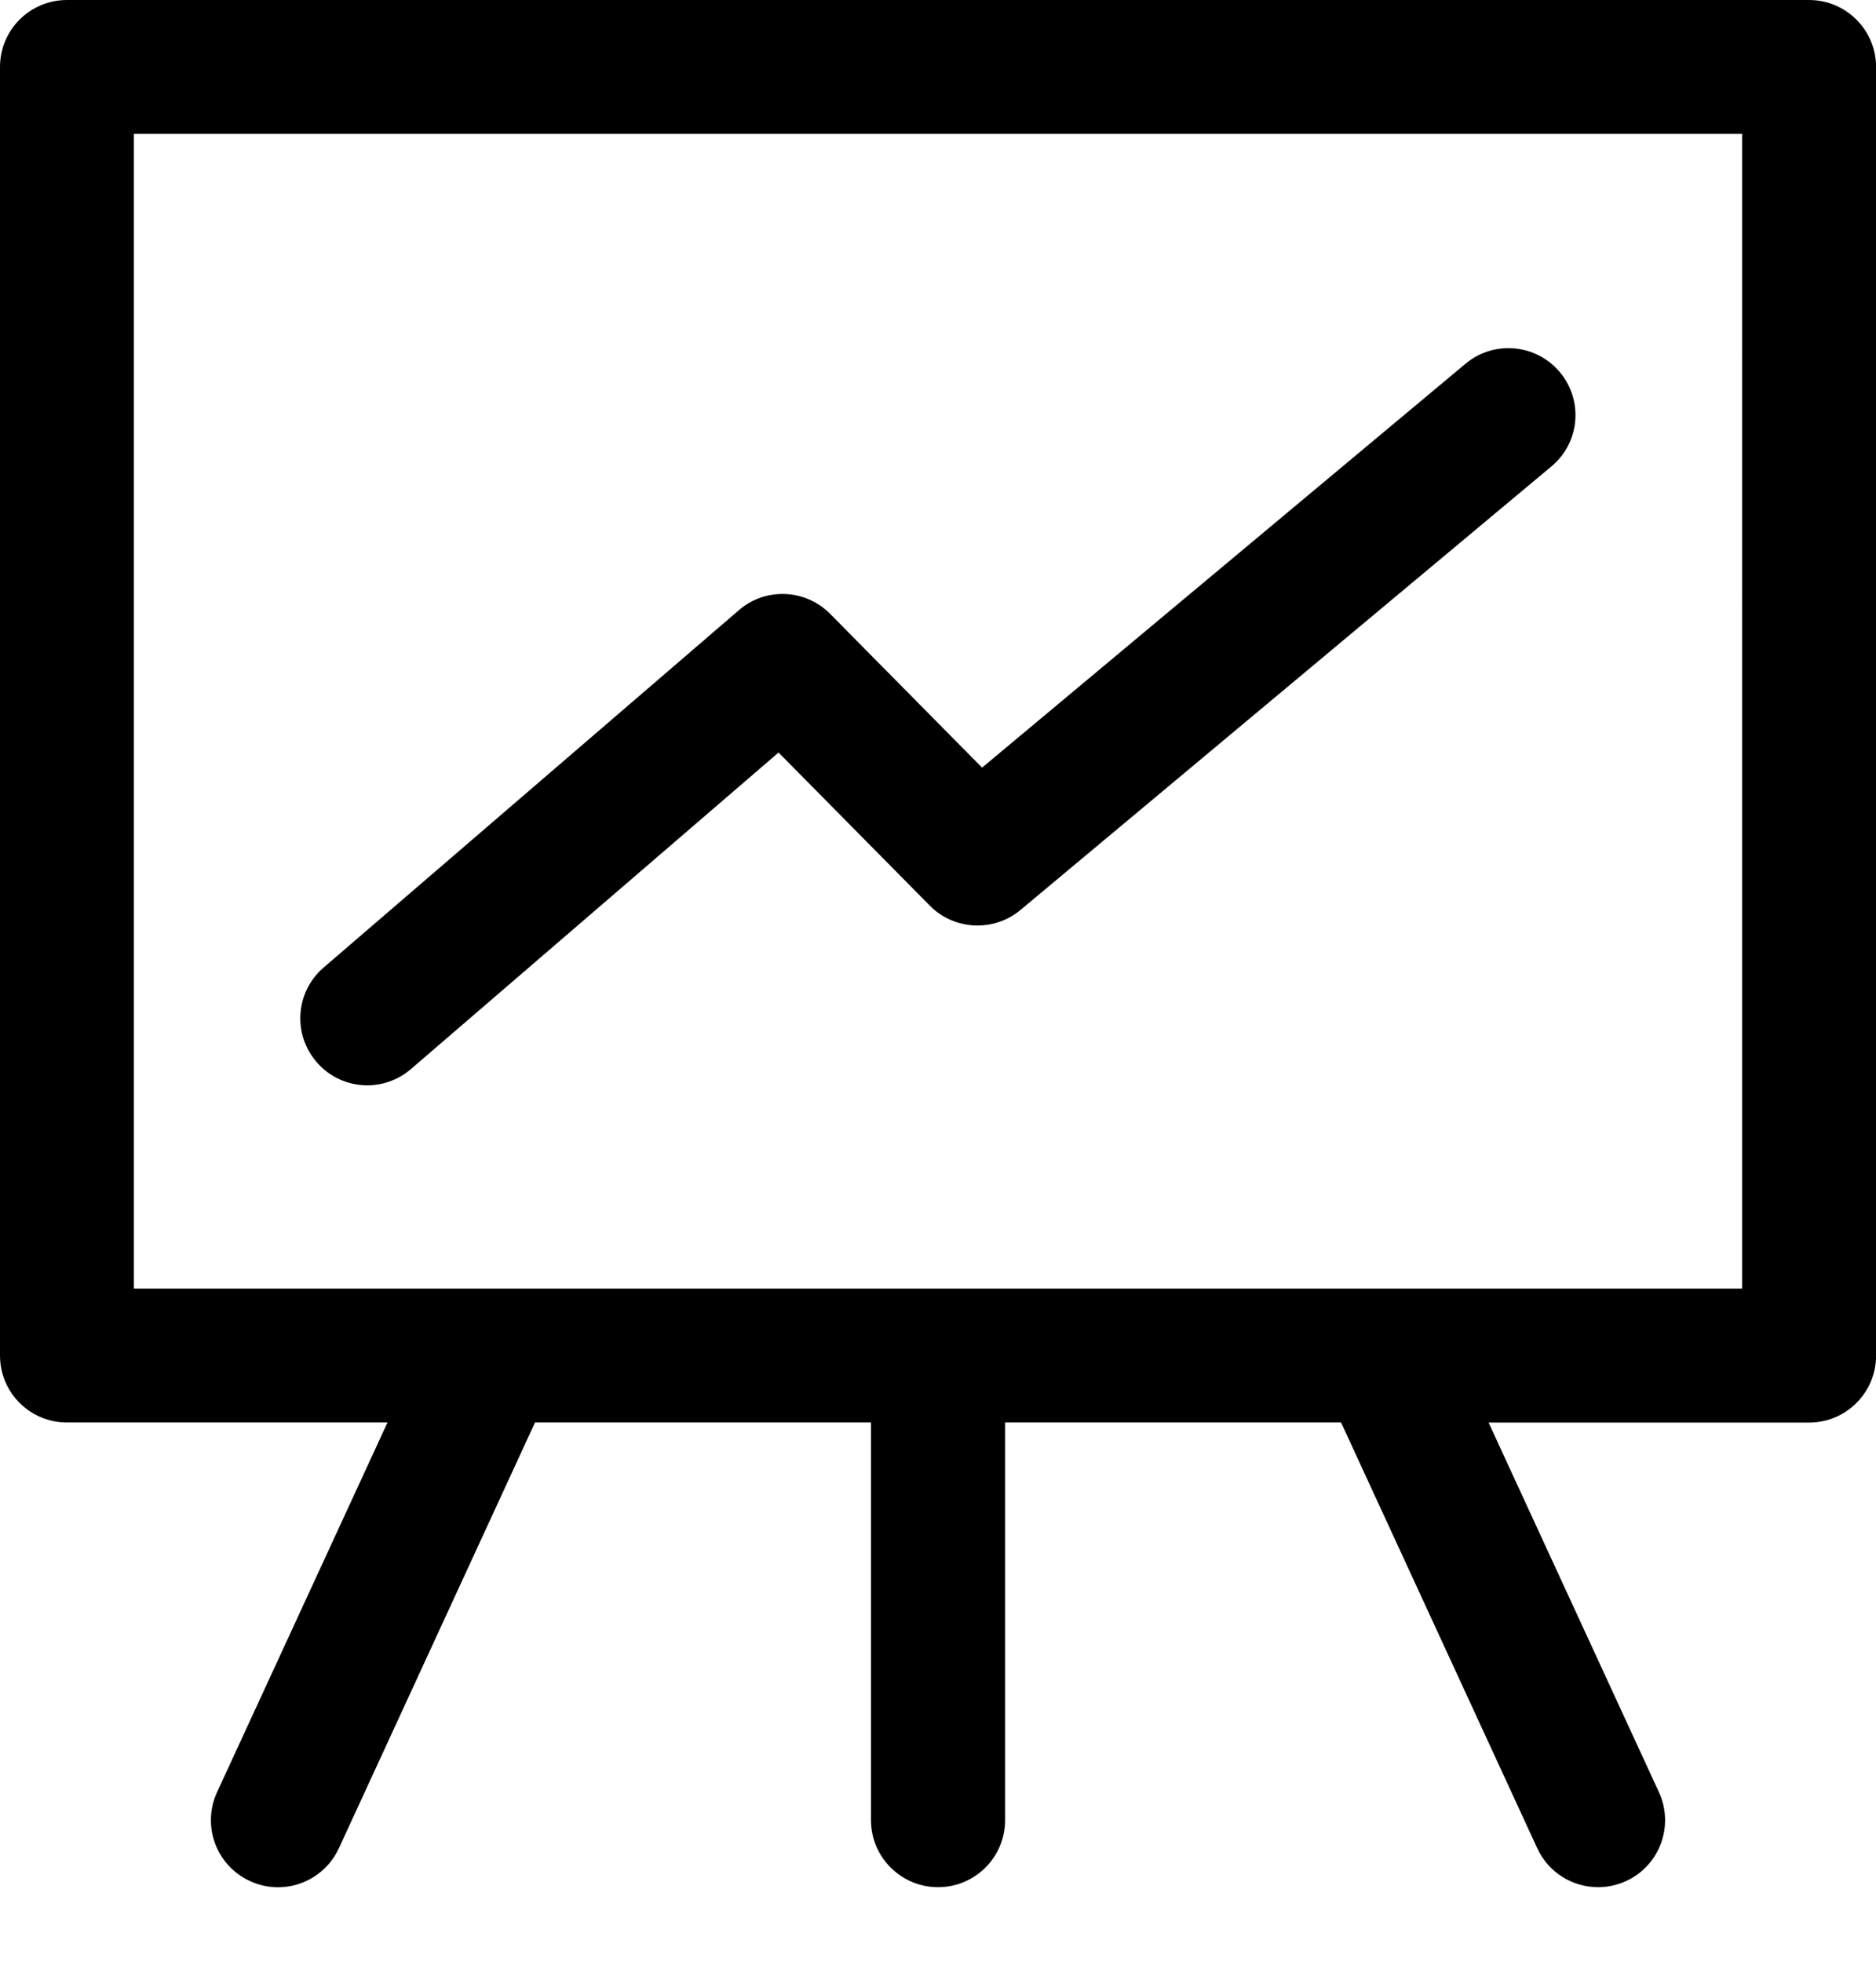
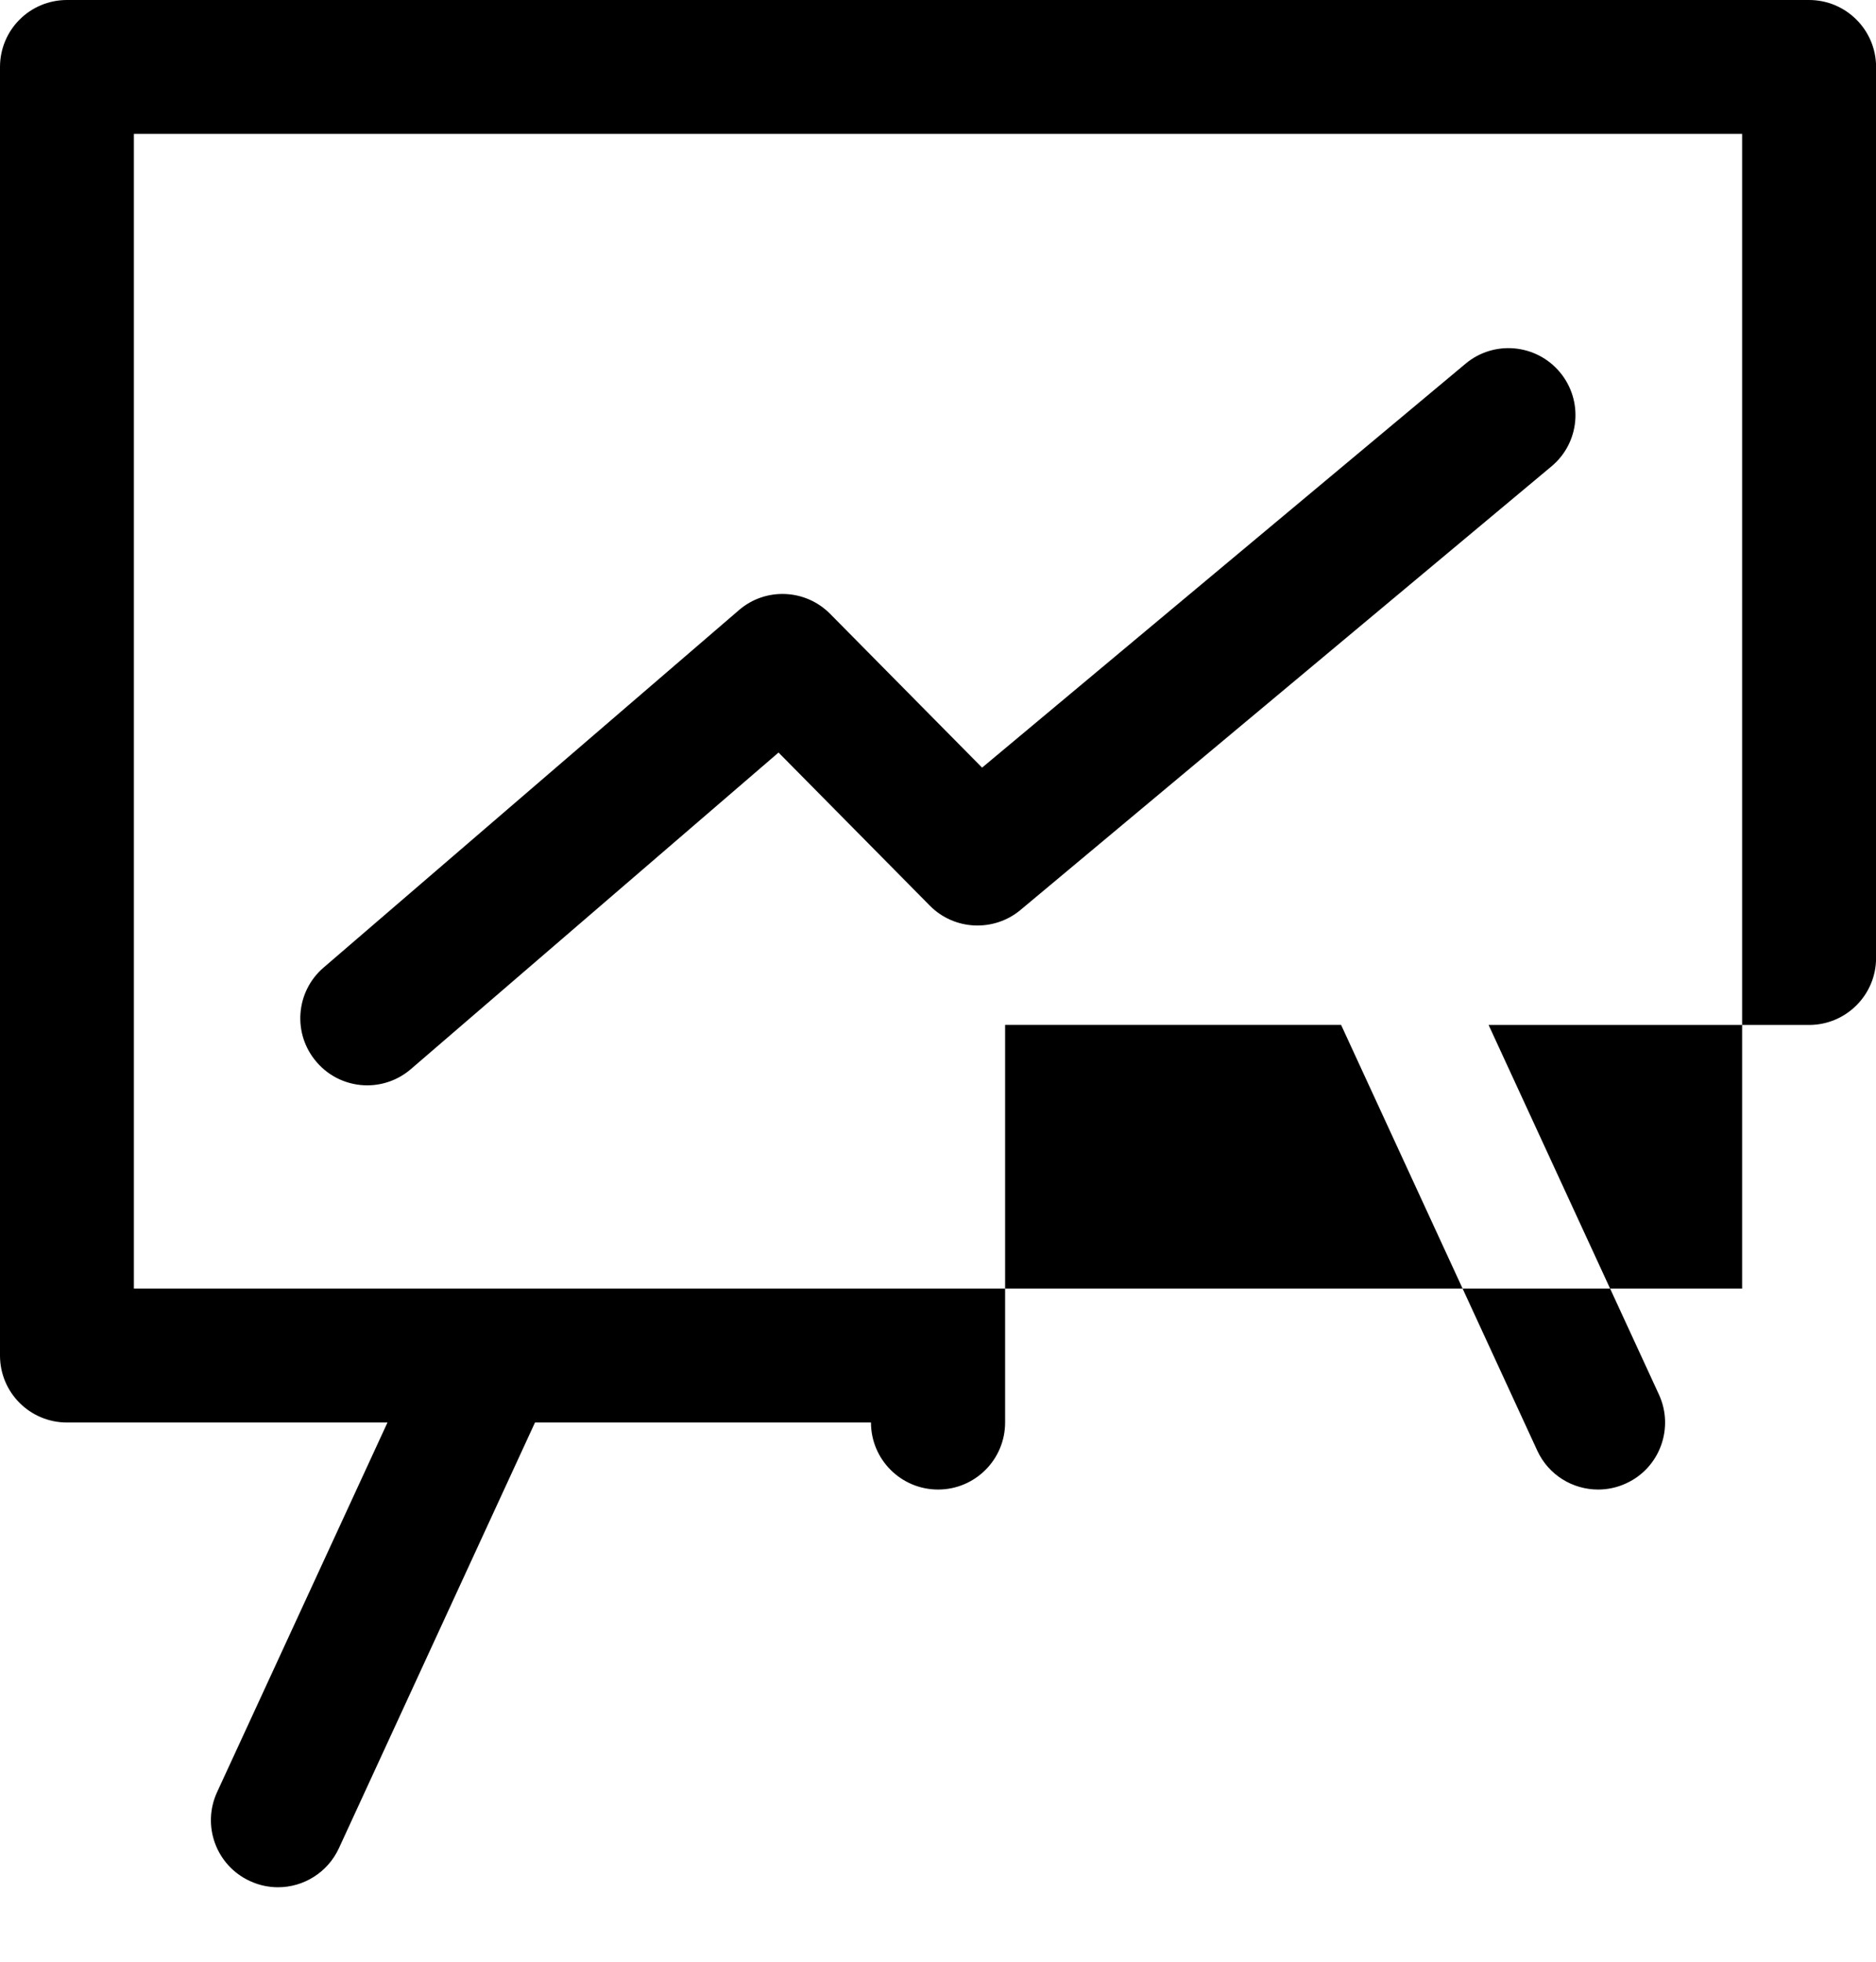
<svg xmlns="http://www.w3.org/2000/svg" width="22" height="23" viewBox="0 0 22 23">
  <g transform="translate(-13 -13)" fill="none" fill-rule="evenodd">
-     <circle stroke="currentColor" stroke-width="2" cx="24" cy="24" r="24" />
-     <path d="M34.214 13H13.786c-.435 0-.786.35-.786.786v15.107c0 .433.35.785.786.785h3.758l-1.998 4.333c-.182.395-.01.862.385 1.043.107.05.22.073.33.073.296 0 .58-.17.713-.457l2.3-4.992h3.94v4.662c0 .434.353.786.787.786.434 0 .786-.352.786-.786v-4.662h3.94l2.3 4.99c.133.29.418.458.714.458.11 0 .223-.023.33-.073.393-.18.565-.648.383-1.042l-1.997-4.332h3.758c.434 0 .786-.352.786-.785V13.786c0-.434-.352-.786-.786-.786zm-.785 15.108H14.57V14.57h18.86V28.11zm-16.123-2.383c.182 0 .364-.063.512-.19l4.312-3.712 1.775 1.796c.287.29.75.31 1.062.05l6.226-5.2c.334-.277.378-.772.1-1.105-.278-.333-.774-.378-1.106-.1L24.517 22l-1.782-1.803c-.29-.293-.758-.313-1.07-.043l-4.87 4.19c-.33.283-.366.78-.082 1.108.154.18.374.273.594.273z" fill="currentColor" />
+     <path d="M34.214 13H13.786c-.435 0-.786.35-.786.786v15.107c0 .433.35.785.786.785h3.758l-1.998 4.333c-.182.395-.01.862.385 1.043.107.05.22.073.33.073.296 0 .58-.17.713-.457l2.3-4.992h3.94c0 .434.353.786.787.786.434 0 .786-.352.786-.786v-4.662h3.94l2.3 4.99c.133.29.418.458.714.458.11 0 .223-.023.33-.073.393-.18.565-.648.383-1.042l-1.997-4.332h3.758c.434 0 .786-.352.786-.785V13.786c0-.434-.352-.786-.786-.786zm-.785 15.108H14.57V14.57h18.86V28.11zm-16.123-2.383c.182 0 .364-.063.512-.19l4.312-3.712 1.775 1.796c.287.29.75.31 1.062.05l6.226-5.2c.334-.277.378-.772.1-1.105-.278-.333-.774-.378-1.106-.1L24.517 22l-1.782-1.803c-.29-.293-.758-.313-1.07-.043l-4.87 4.19c-.33.283-.366.78-.082 1.108.154.18.374.273.594.273z" fill="currentColor" />
  </g>
</svg>